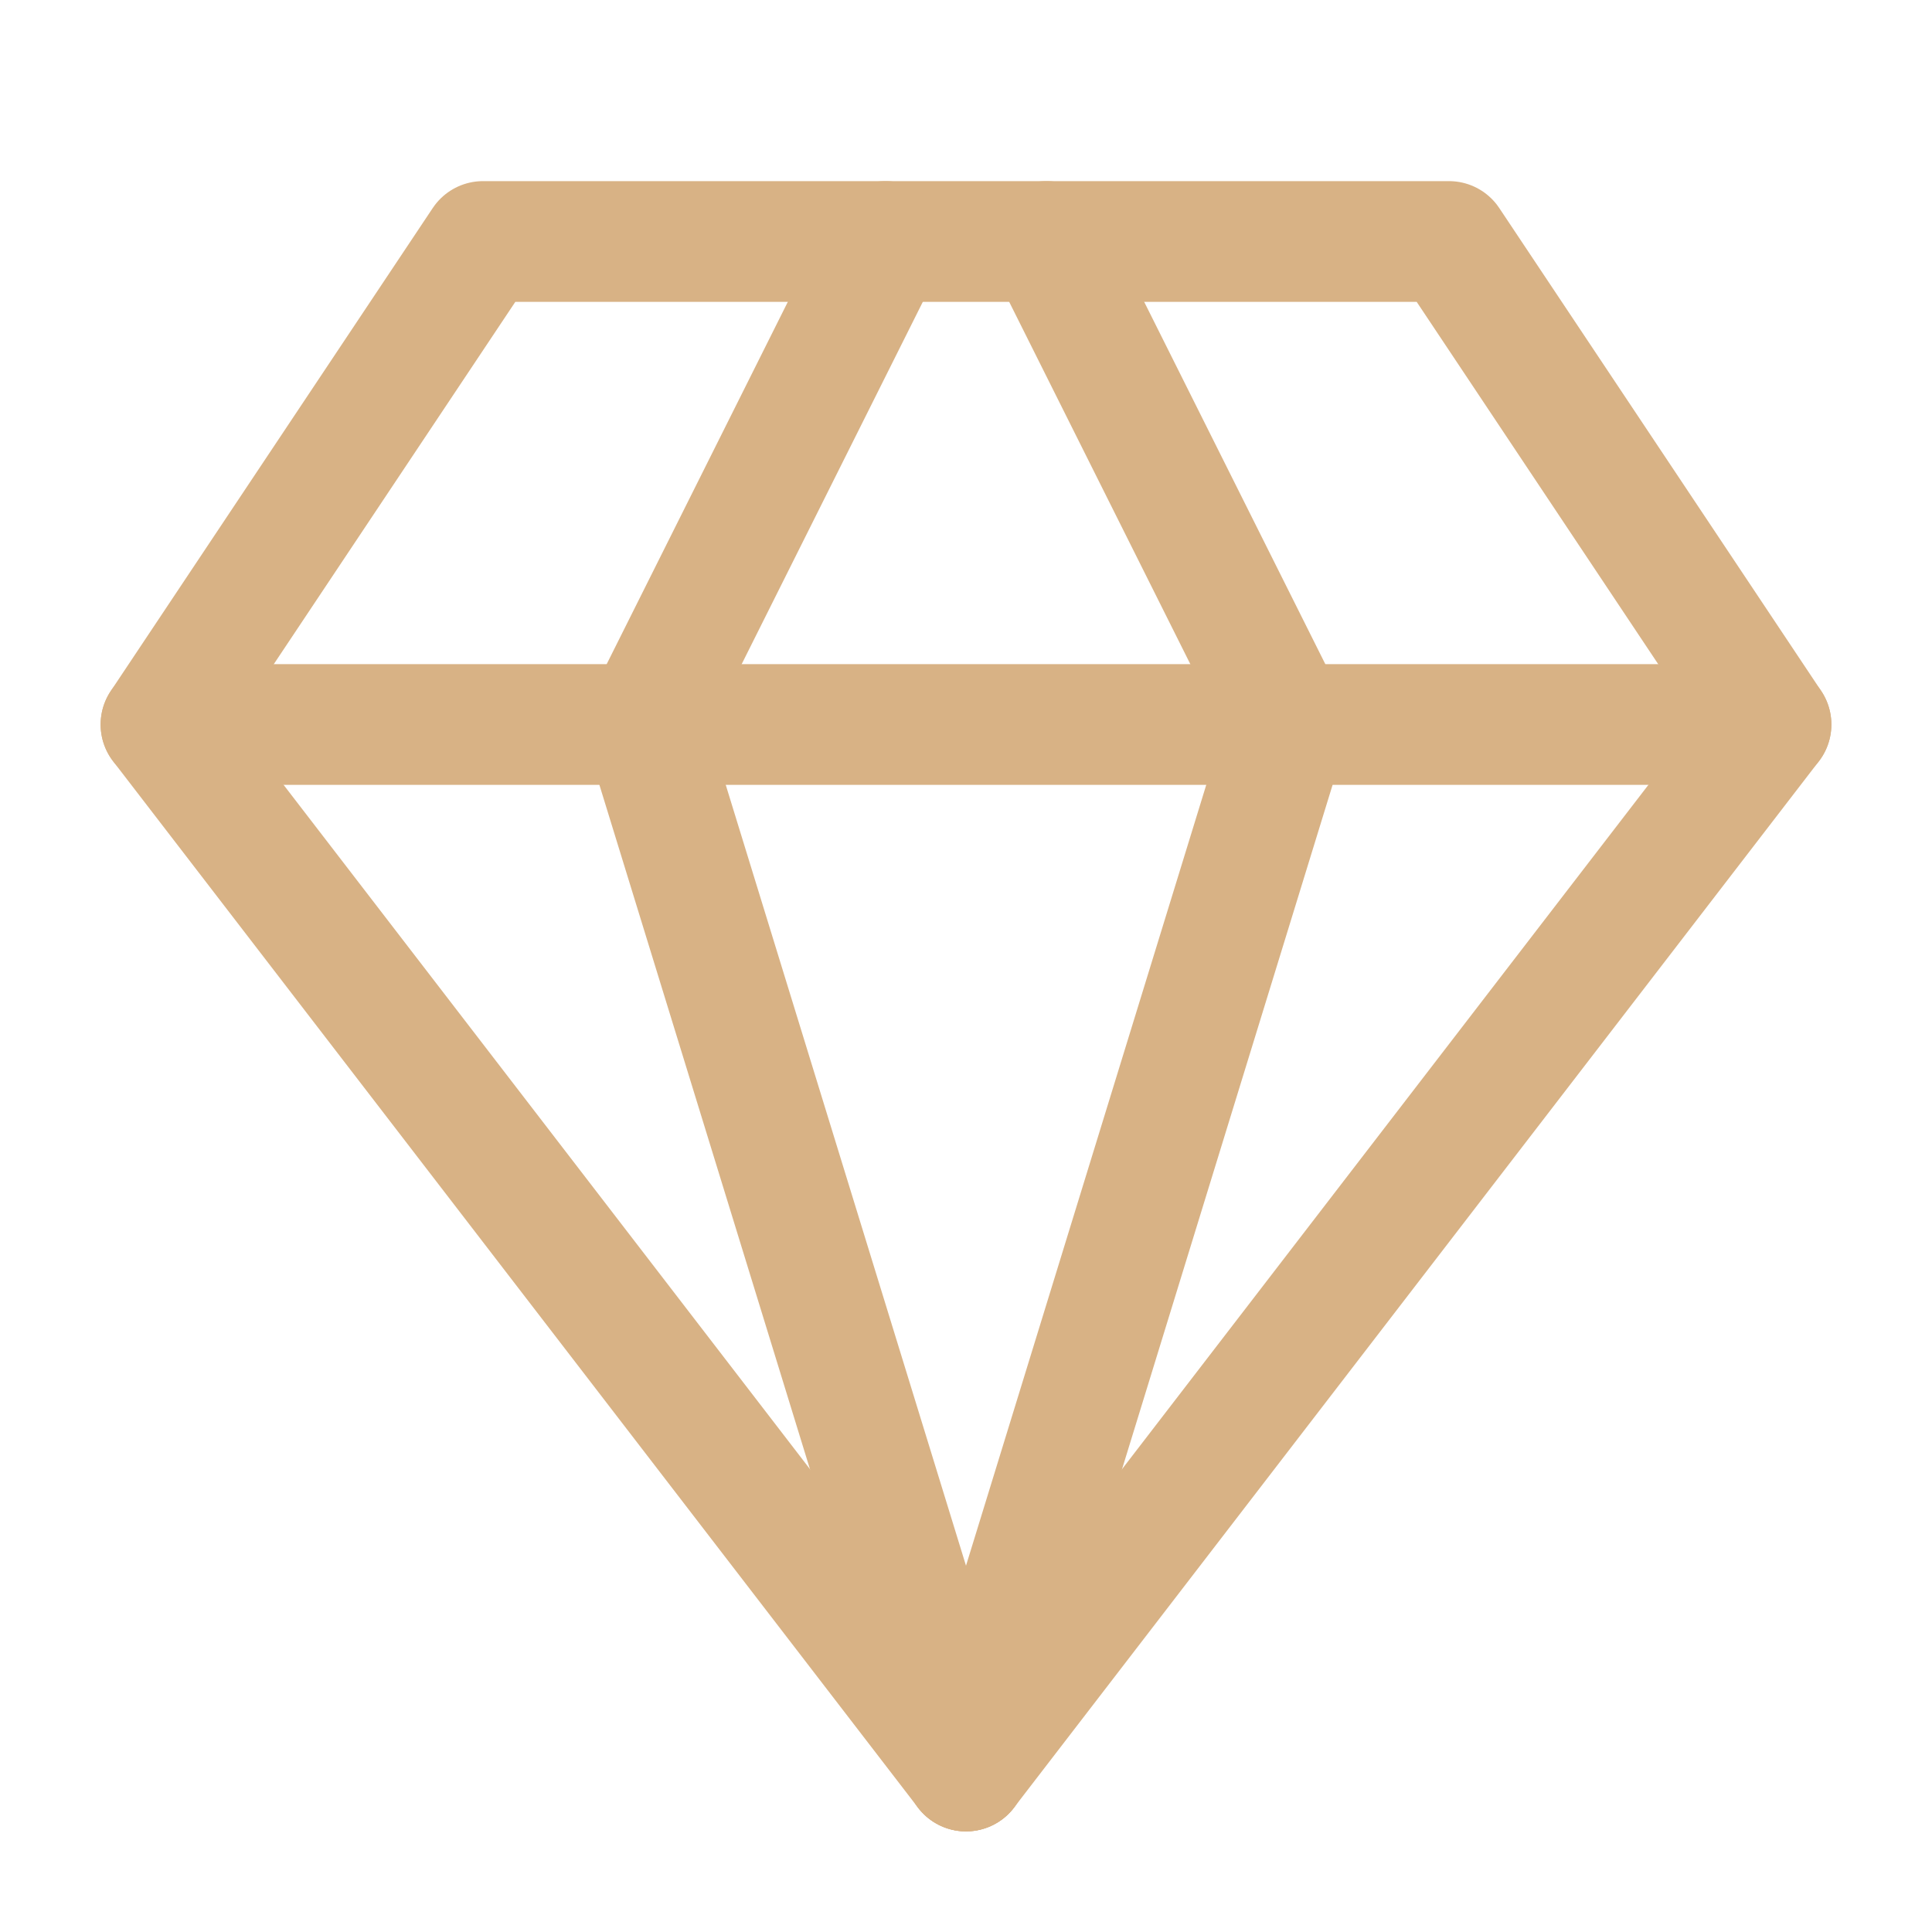
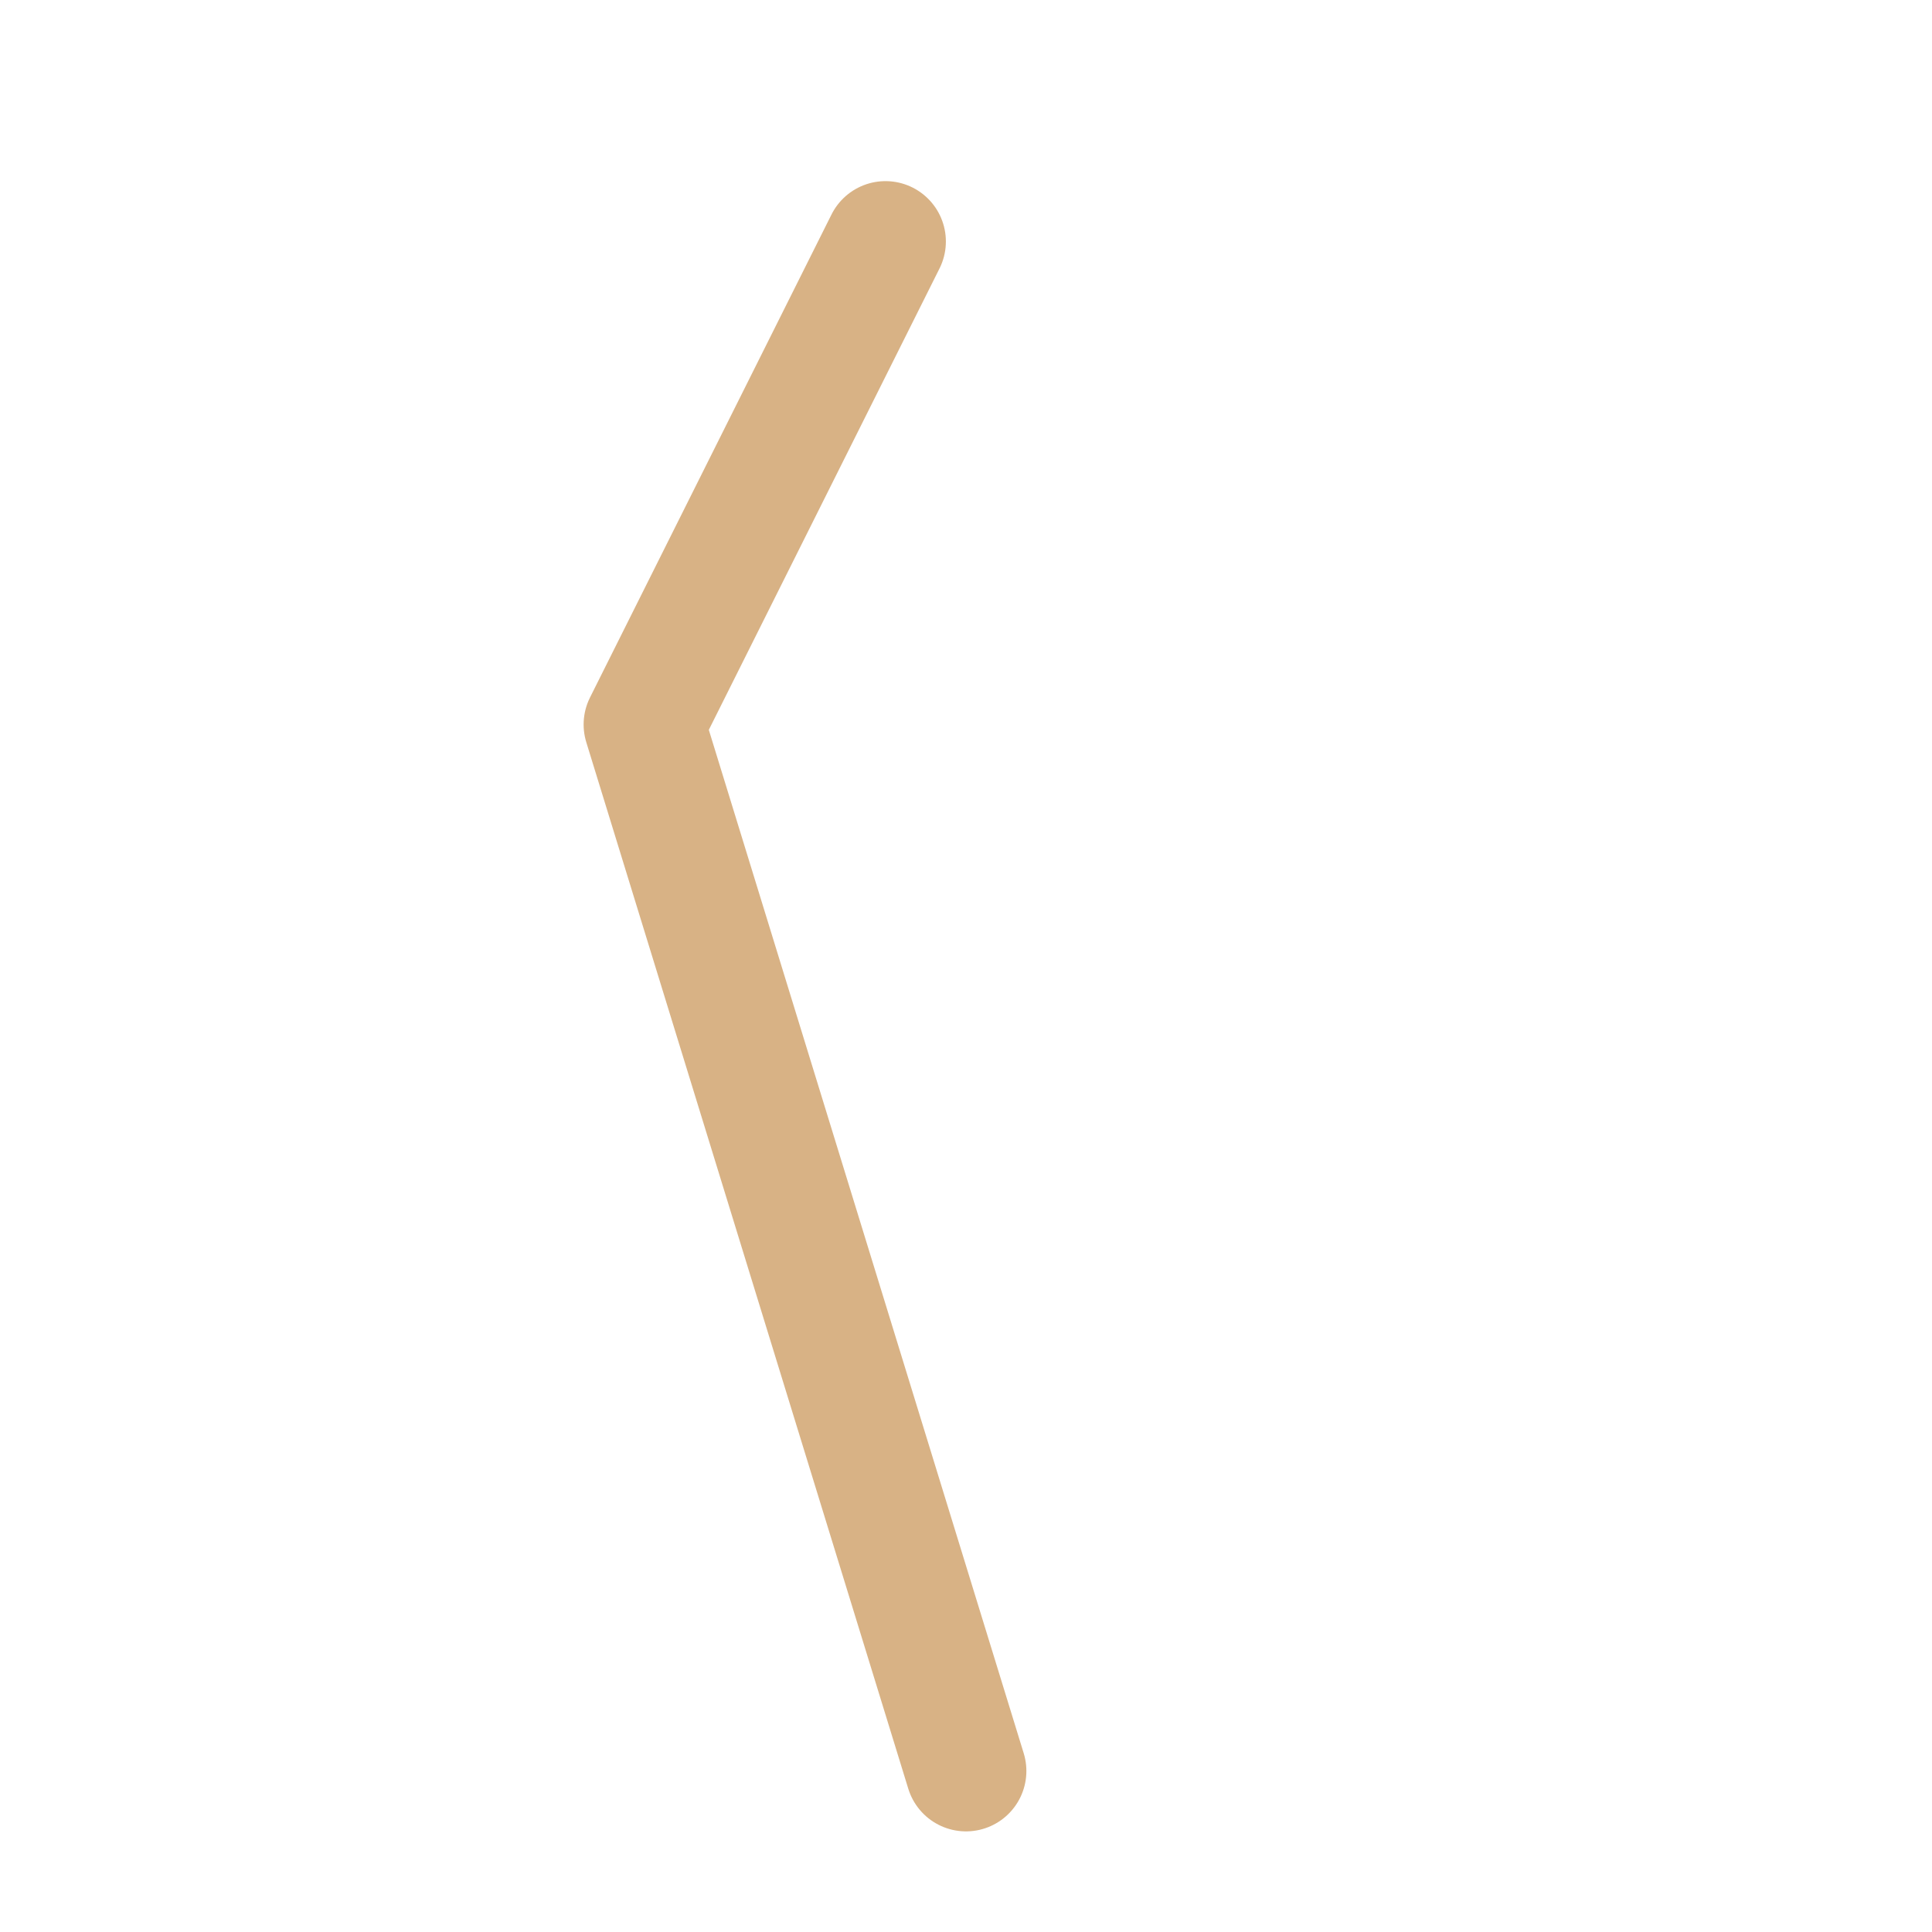
<svg xmlns="http://www.w3.org/2000/svg" width="48" height="48" viewBox="0 0 48 48" fill="none">
-   <path d="M12 6H36L44 18L24 44L4 18L12 6Z" stroke="#D8B285" stroke-width="3" stroke-linecap="round" stroke-linejoin="round" />
-   <path d="M24 44L32 18L26 6" stroke="#D8B285" stroke-width="3" stroke-linecap="round" stroke-linejoin="round" />
  <path d="M24 44L16 18L22 6" stroke="#D8B285" stroke-width="3" stroke-linecap="round" stroke-linejoin="round" />
-   <path d="M4 18H44" stroke="#D8B285" stroke-width="3" stroke-linecap="round" stroke-linejoin="round" />
</svg>